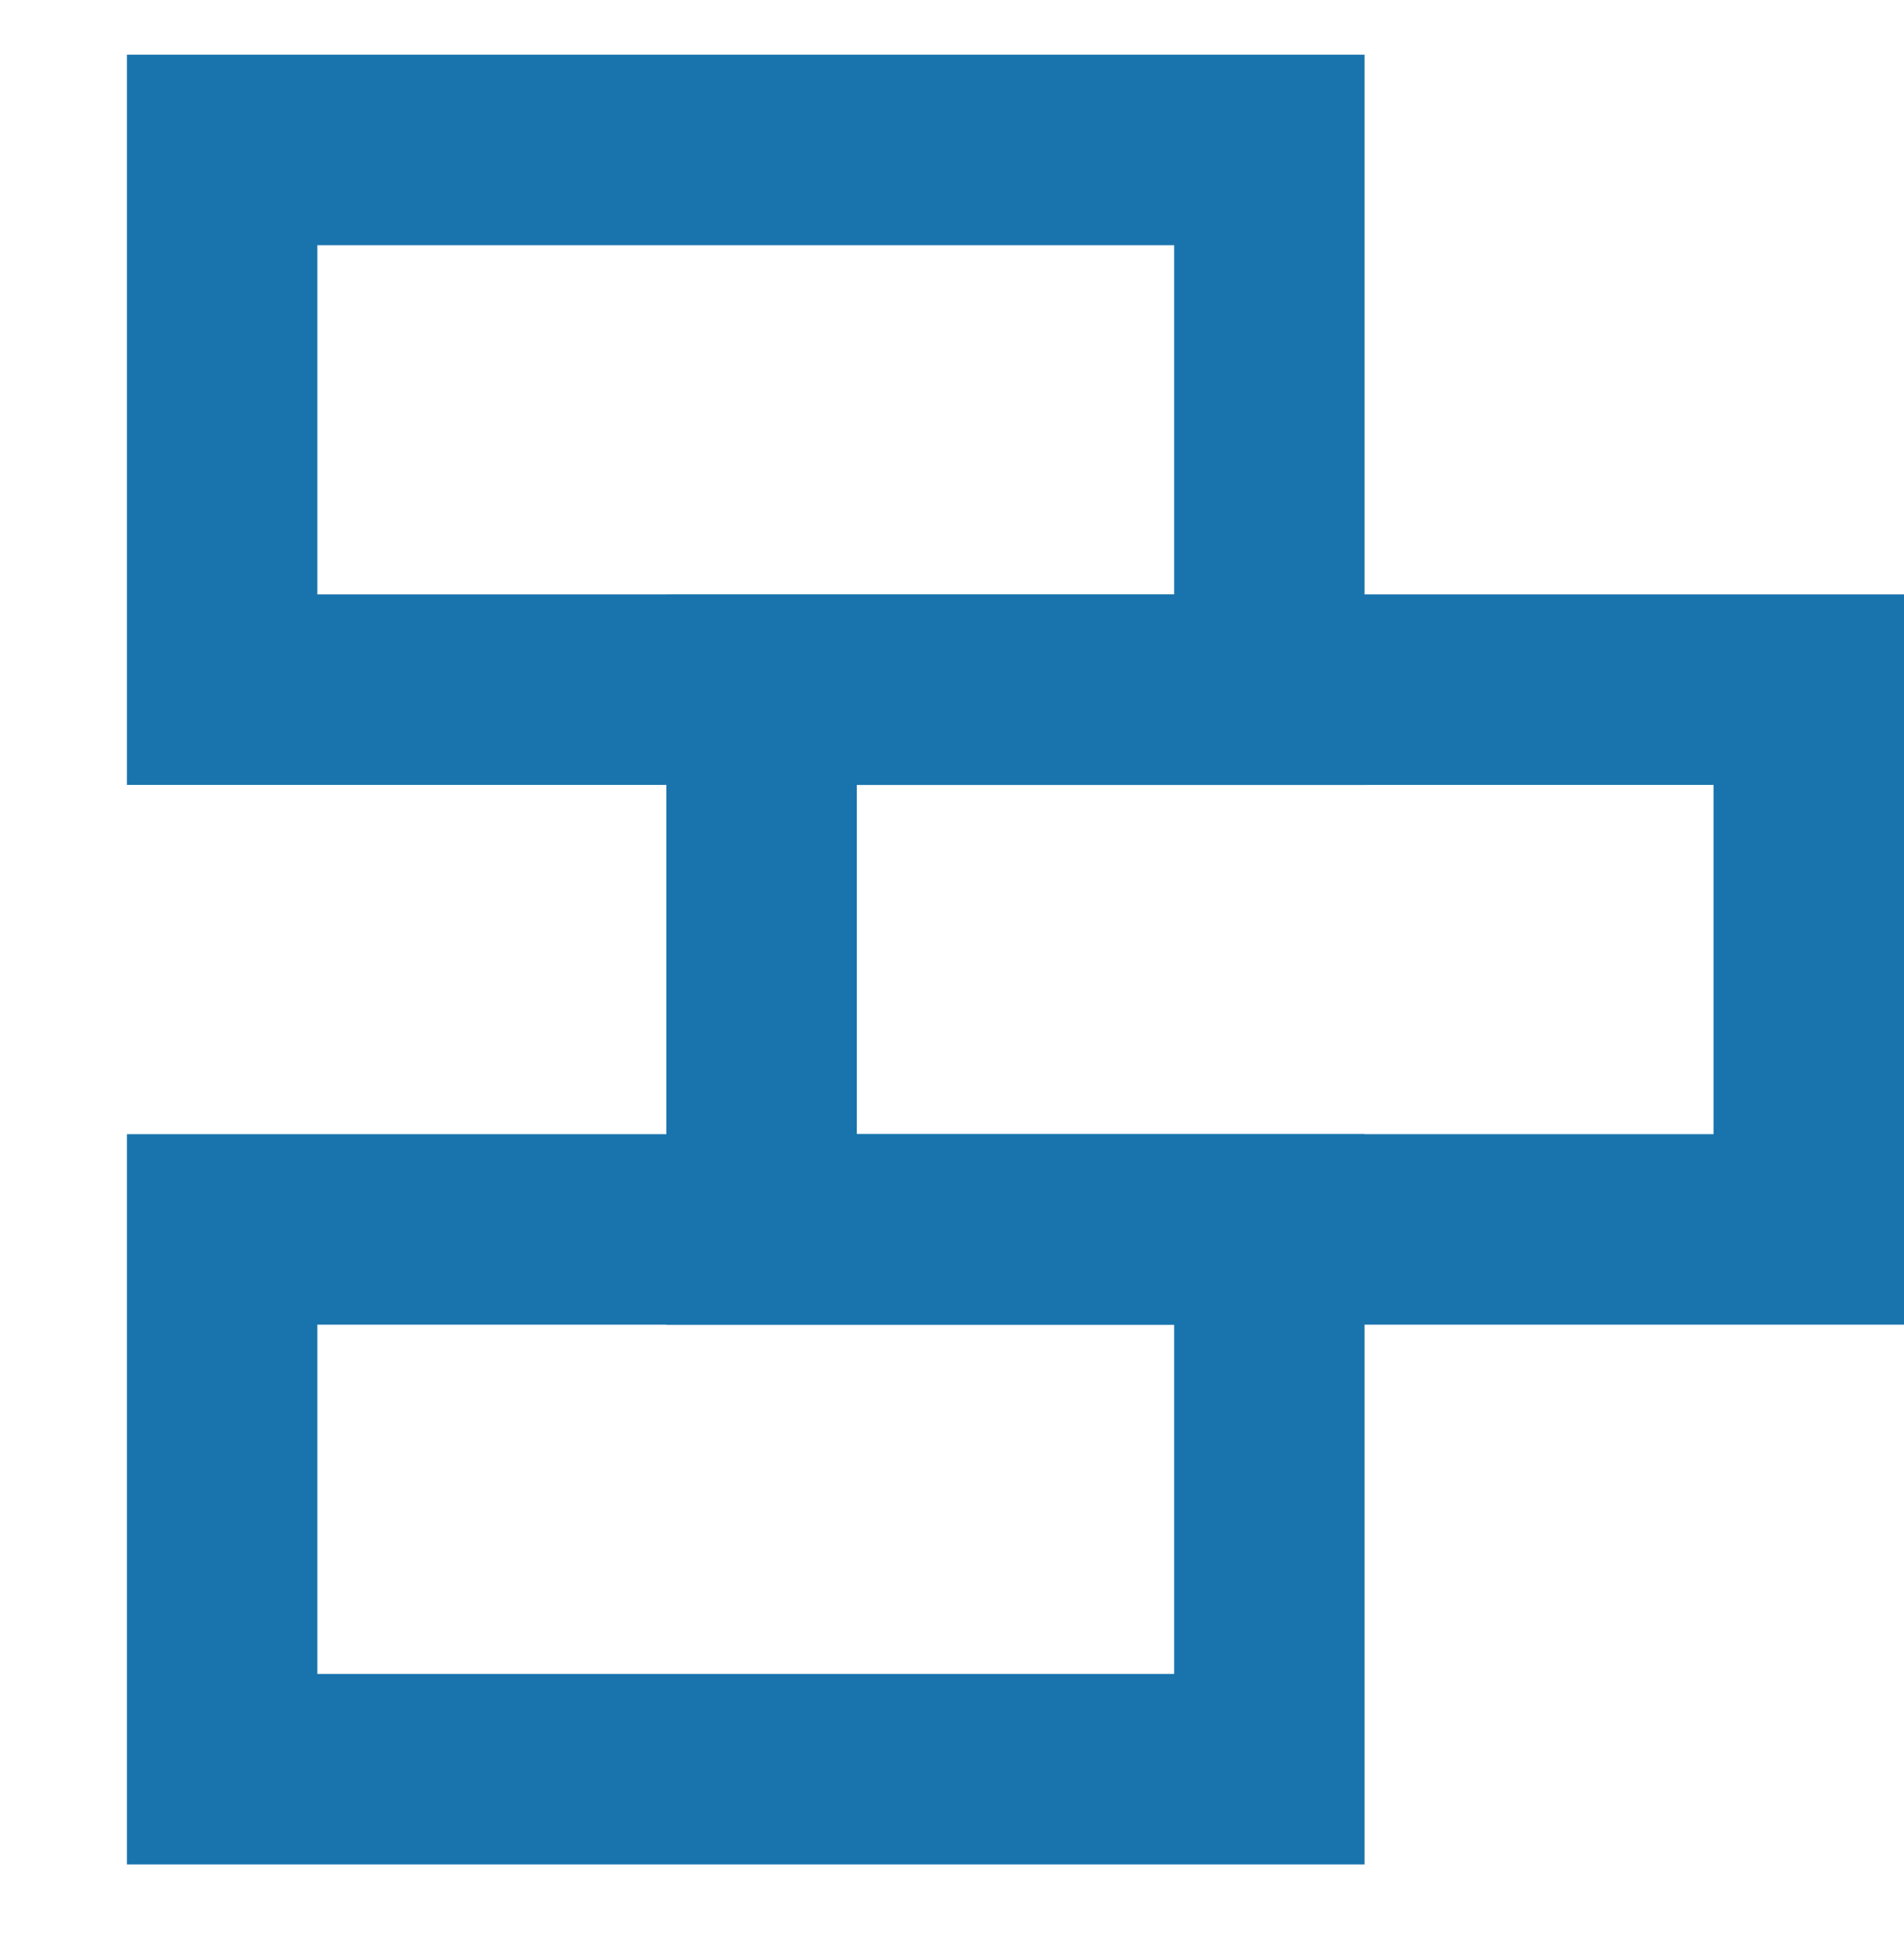
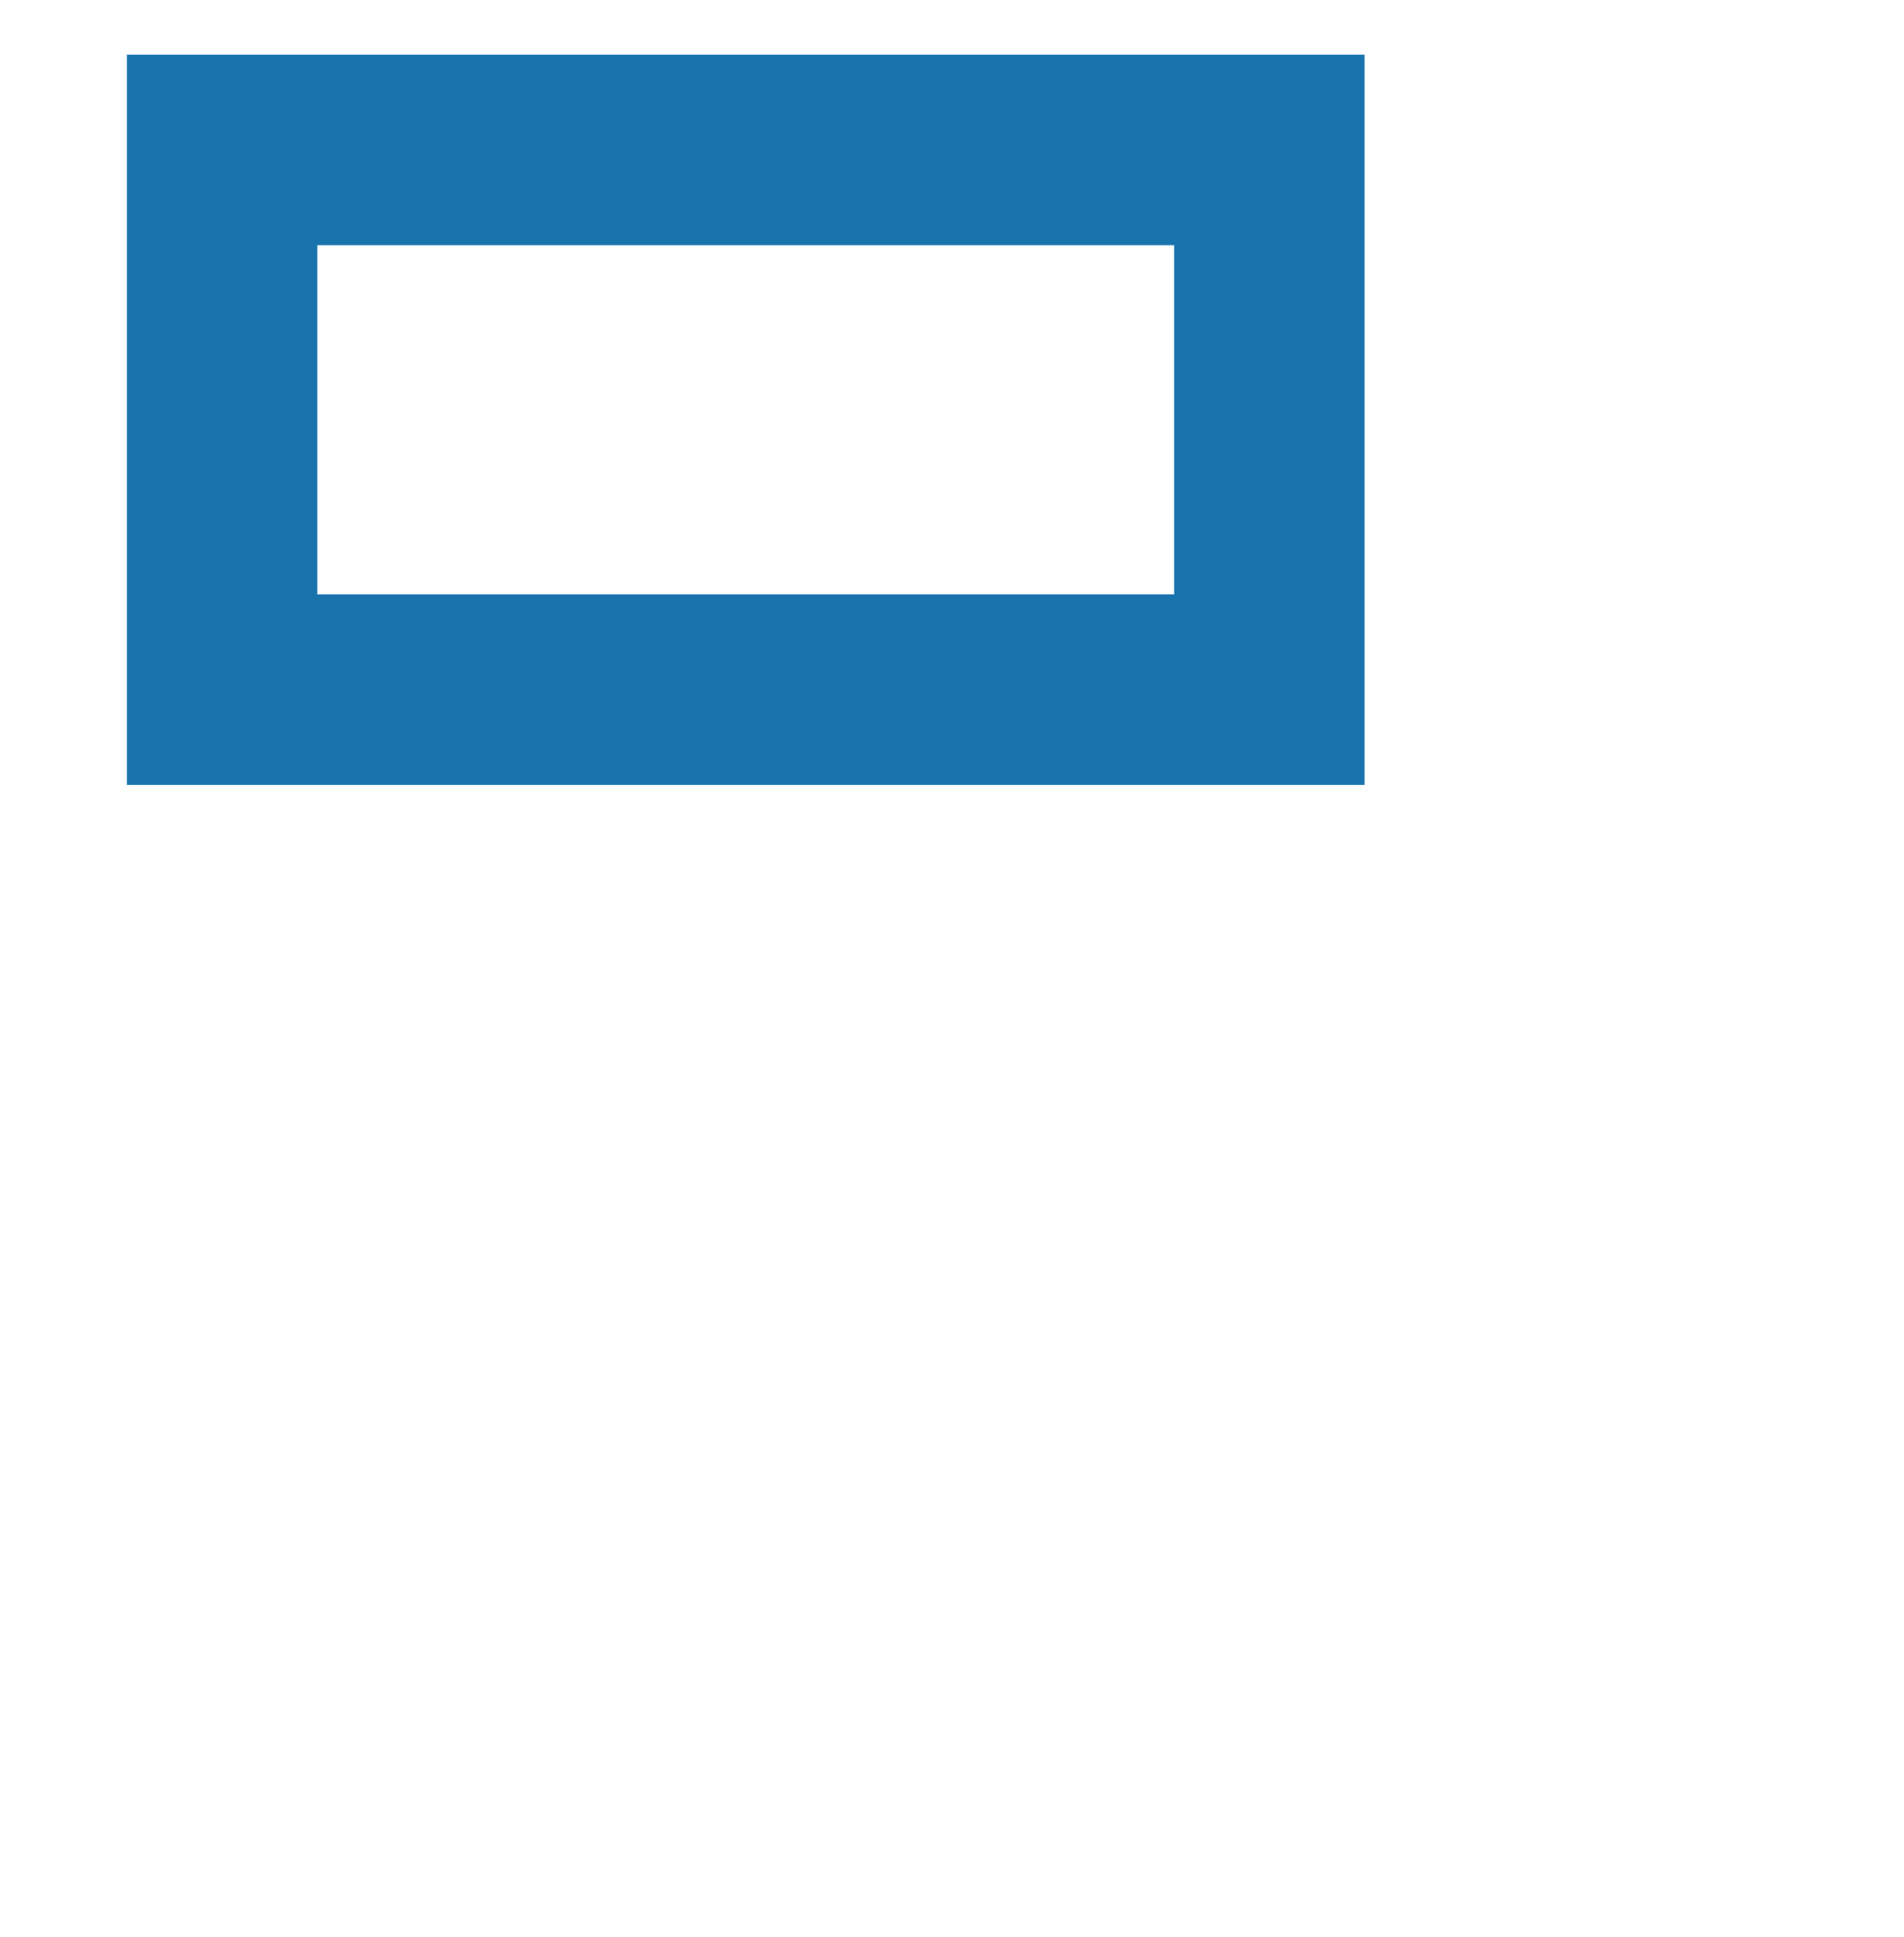
<svg xmlns="http://www.w3.org/2000/svg" width="60" height="61" viewBox="0 0 60 61" fill="none">
  <rect x="7" y="4.722" width="33" height="17" stroke="#1974AD" stroke-width="6" stroke-miterlimit="10" />
-   <rect x="7" y="38.722" width="33" height="17" stroke="#1974AD" stroke-width="6" stroke-miterlimit="10" />
-   <rect x="24" y="21.722" width="33" height="17" stroke="#1974AD" stroke-width="6" stroke-miterlimit="10" />
</svg>